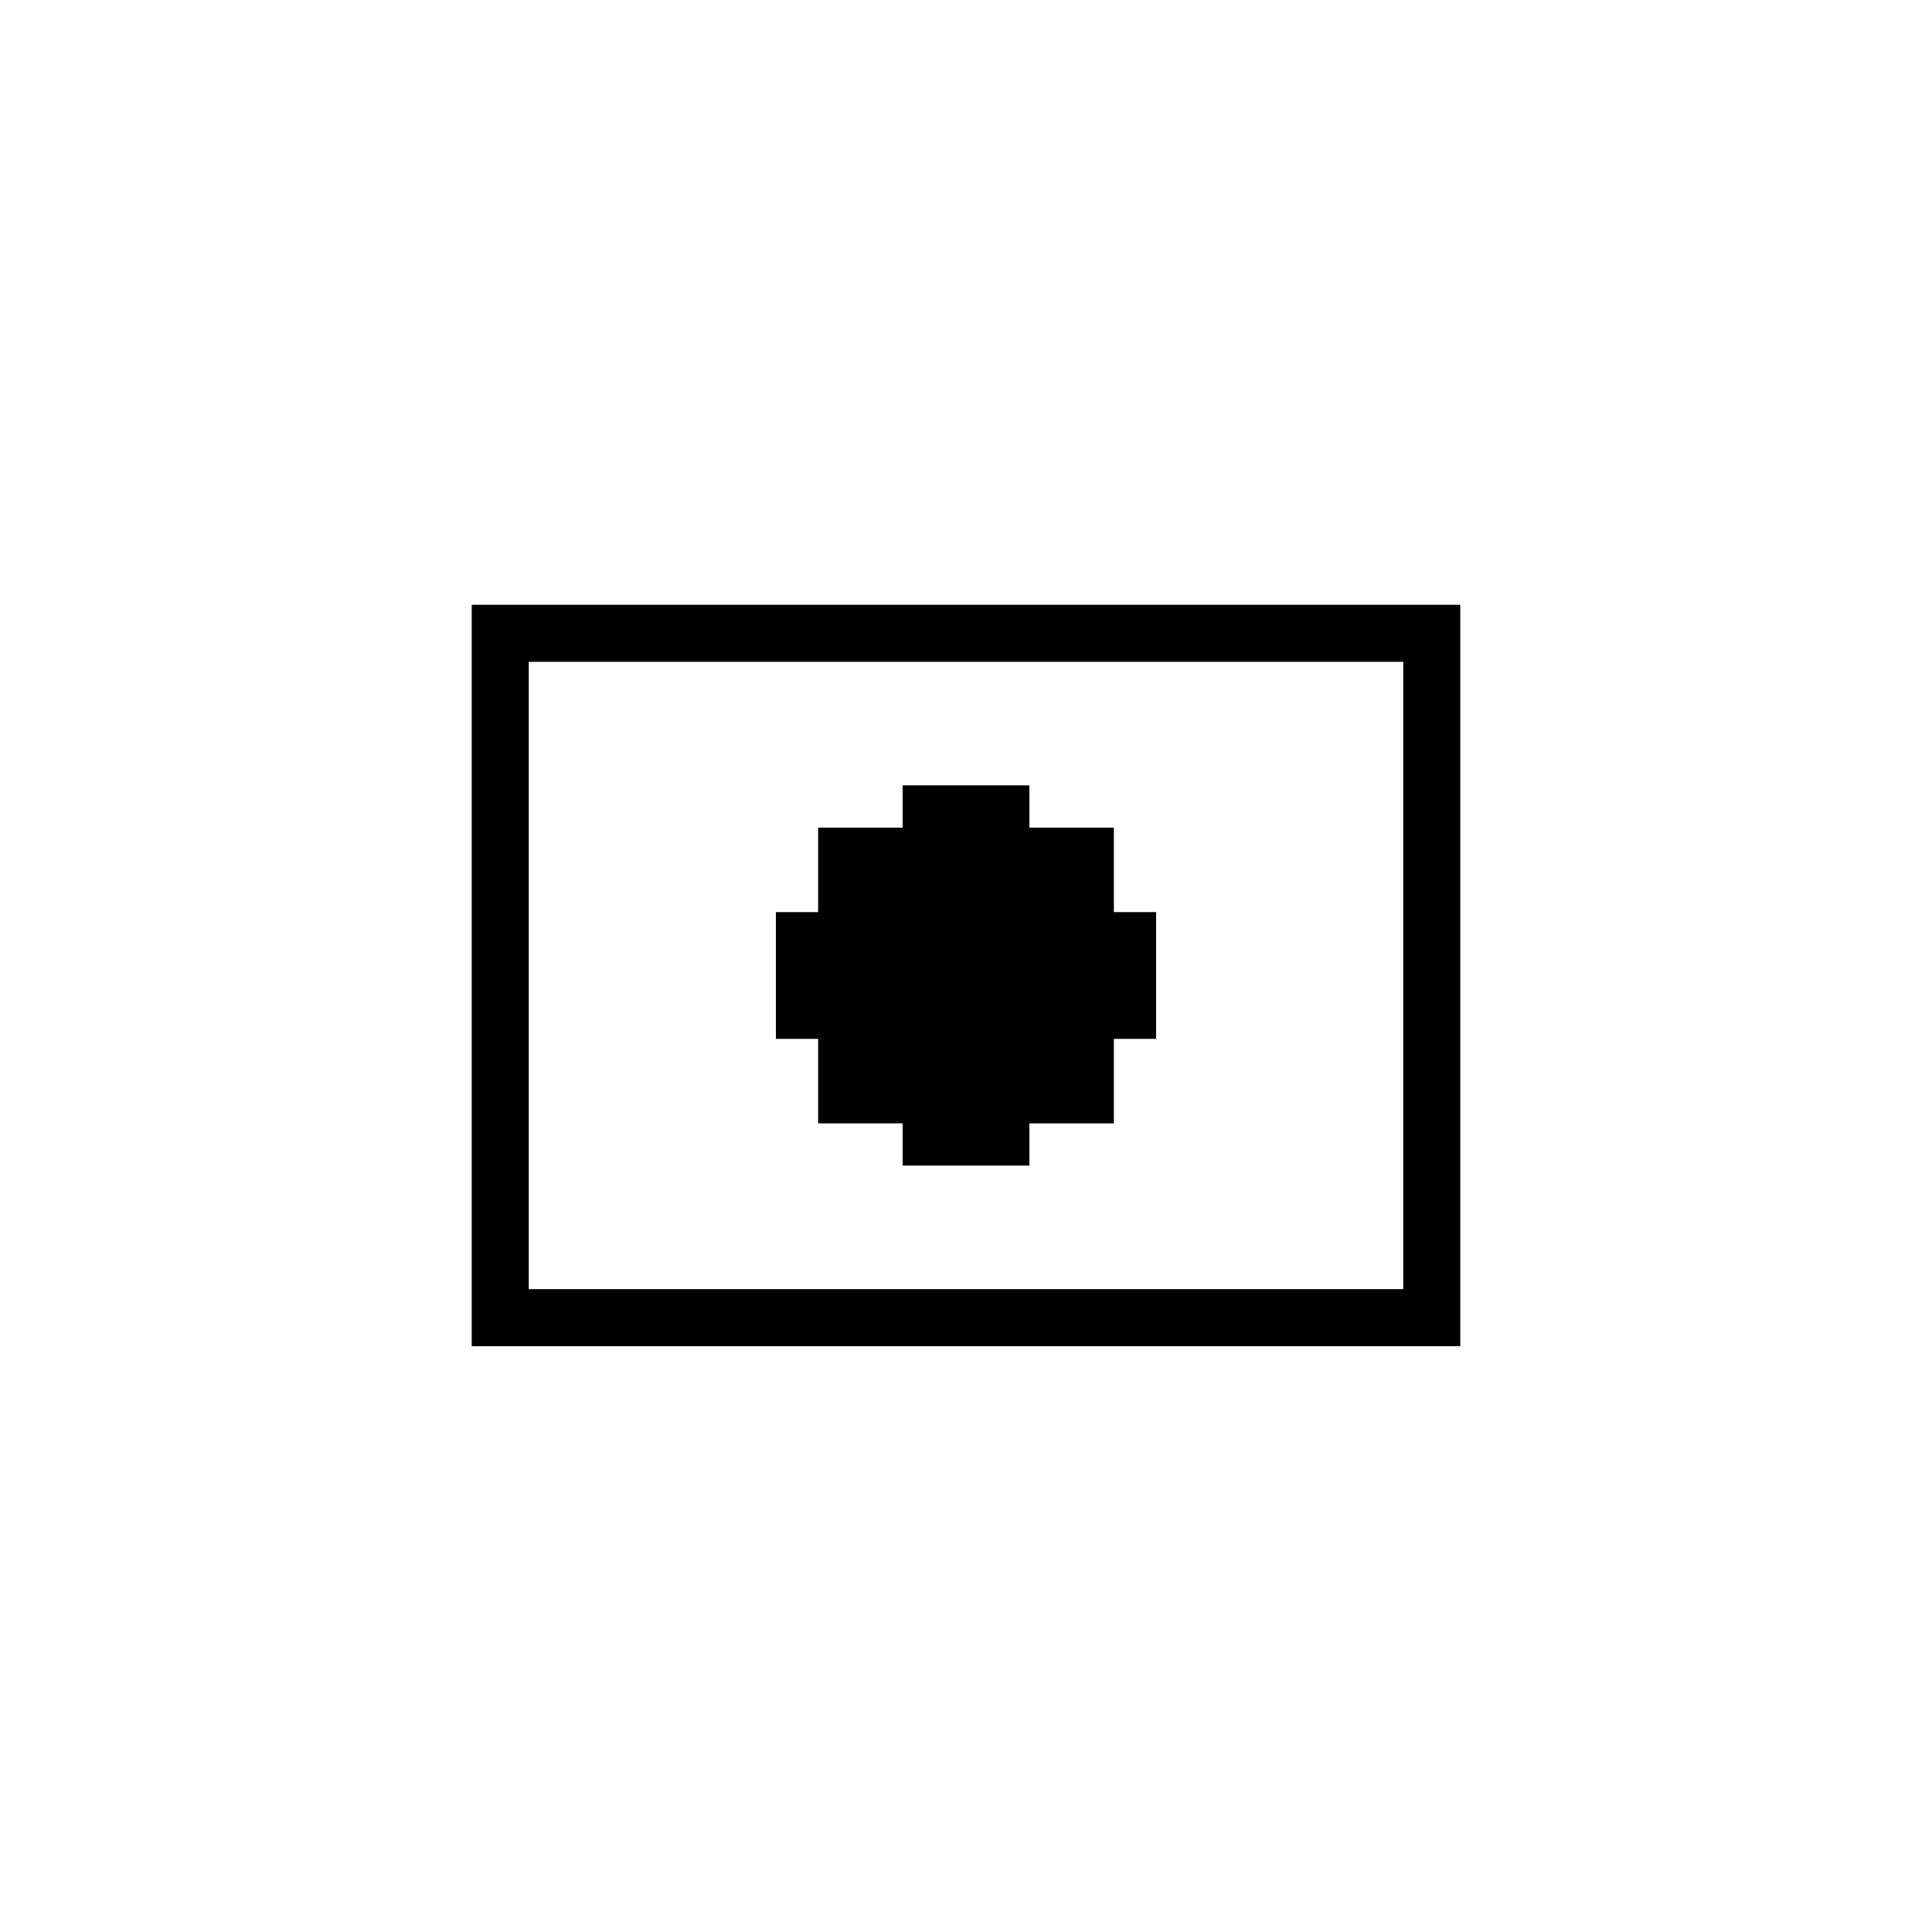
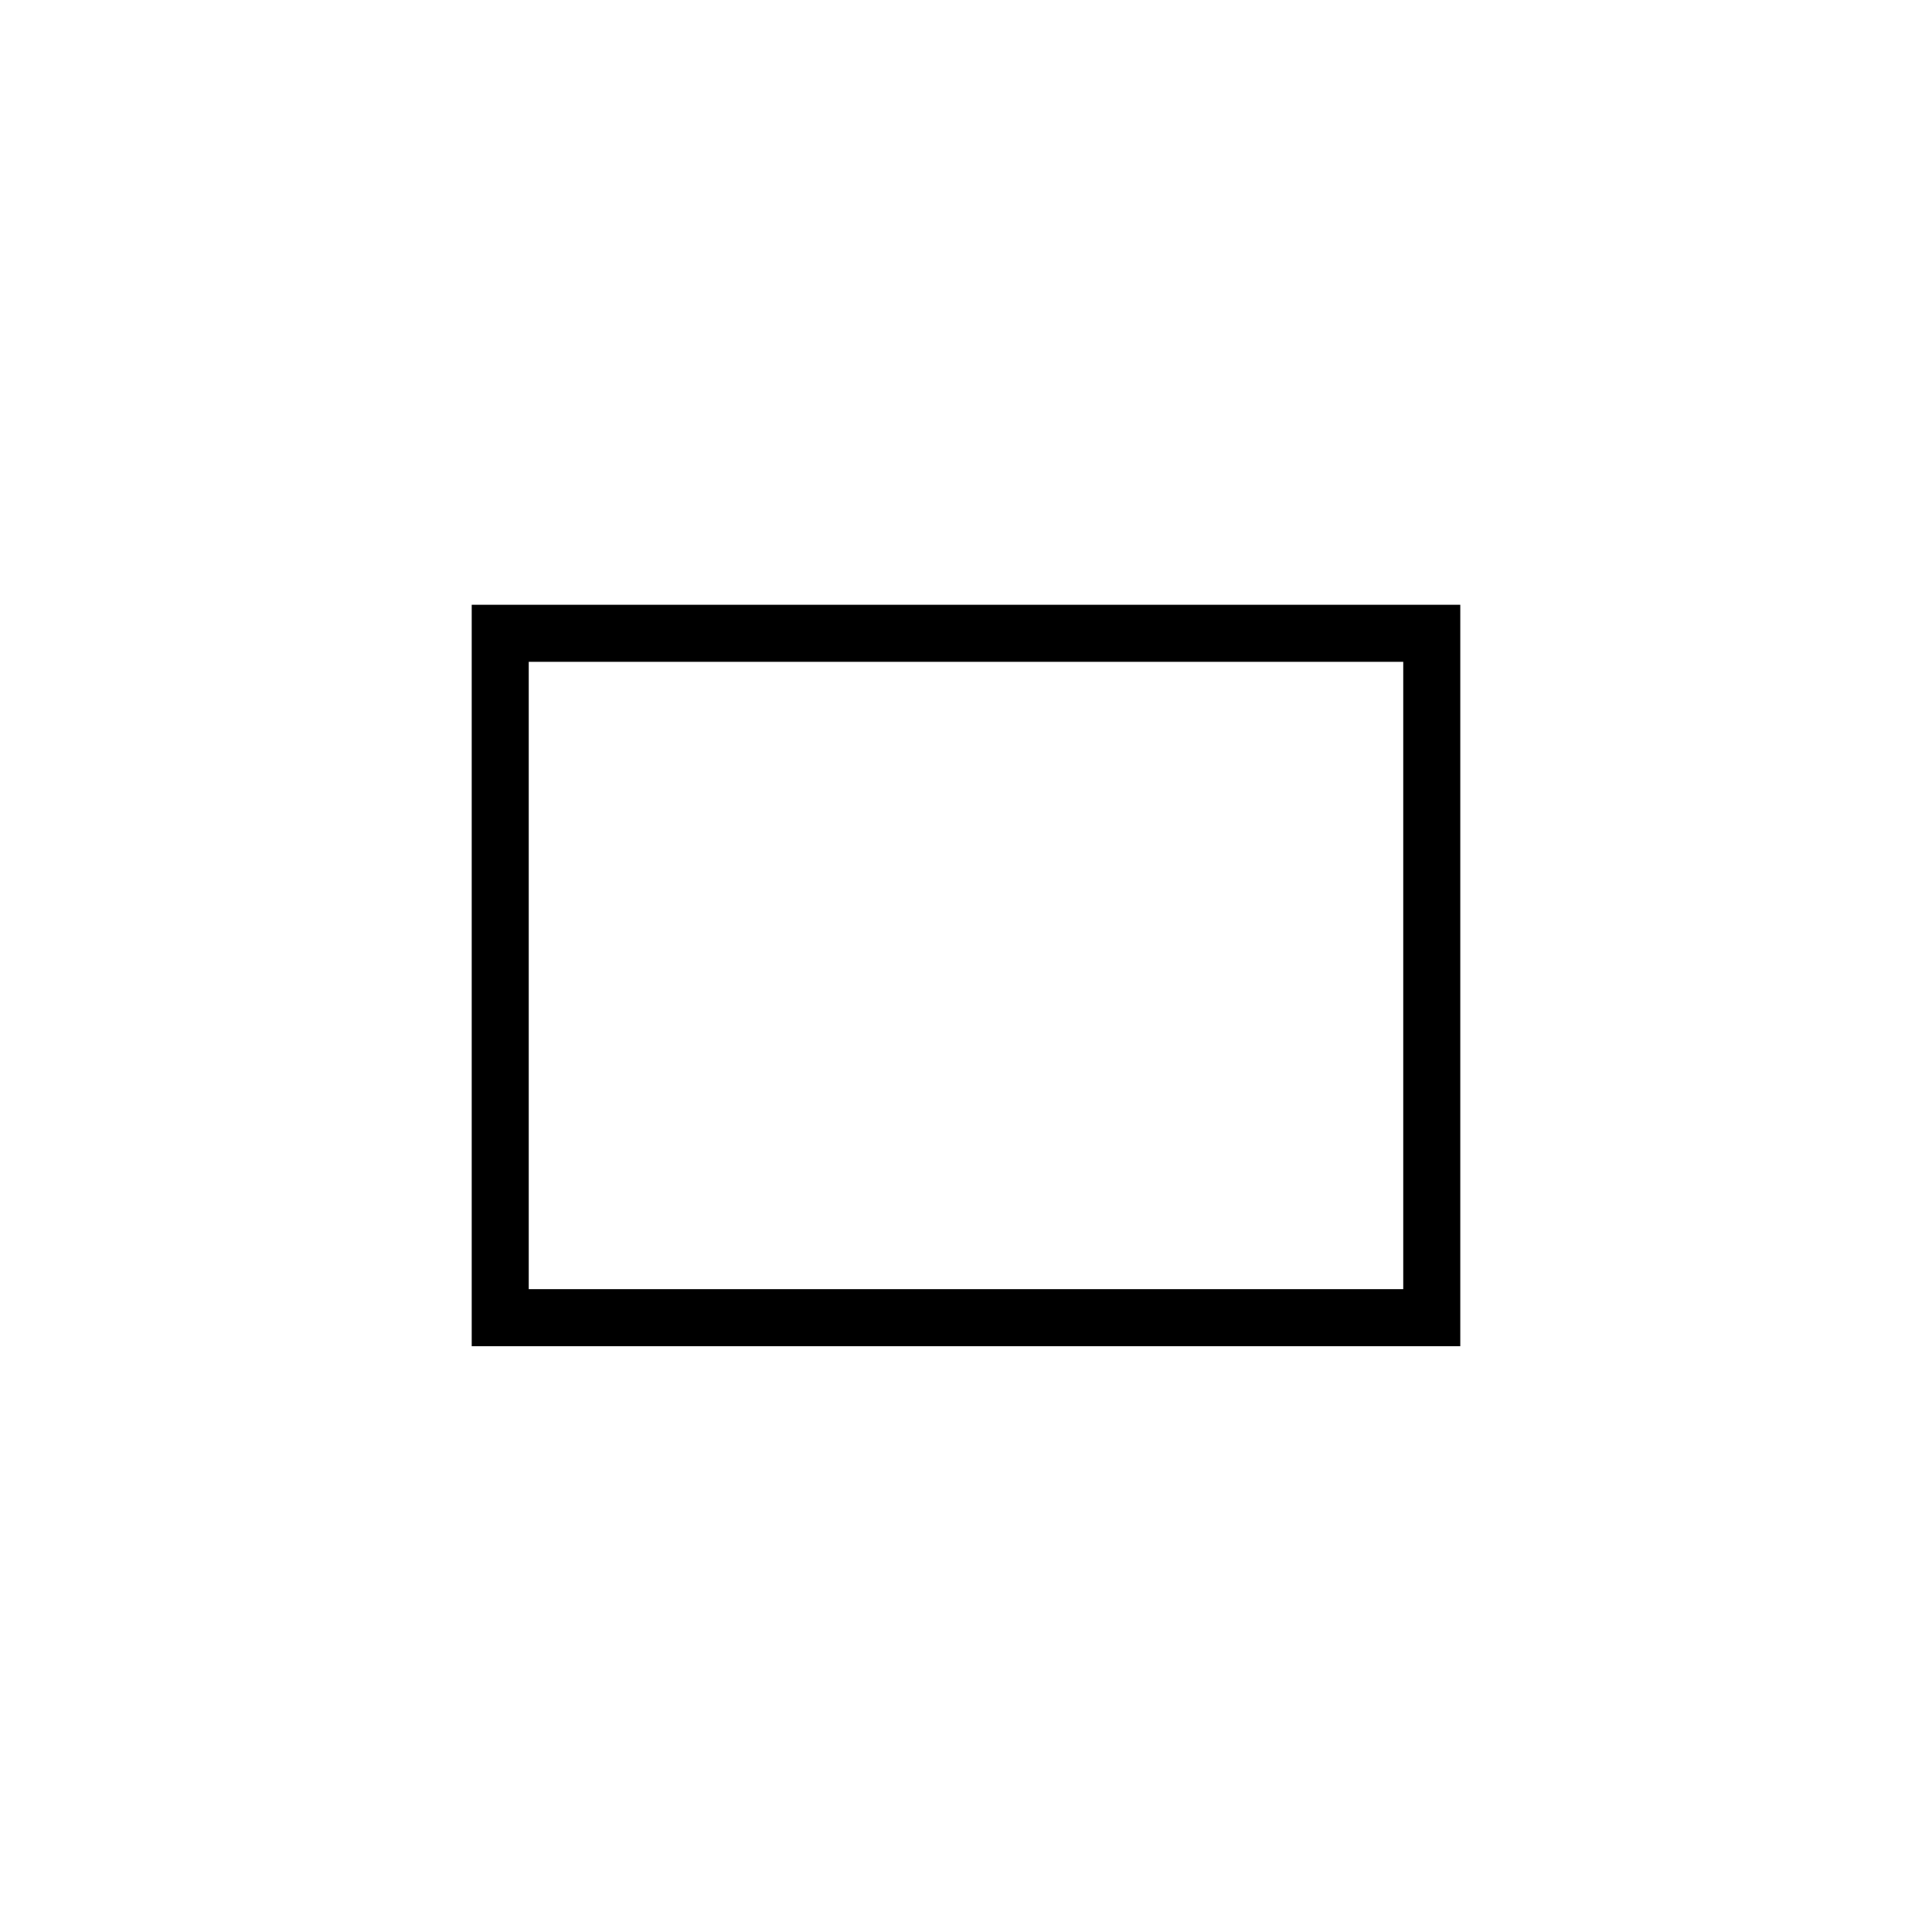
<svg xmlns="http://www.w3.org/2000/svg" fill="#000000" width="800px" height="800px" version="1.1" viewBox="144 144 512 512">
  <g>
-     <path d="m349.62 385.72h11.195v-22.391h22.391v-11.195h33.59v11.195h22.391v22.391h11.195v33.59h-11.195v22.391h-22.391v11.195h-33.59v-11.195h-22.391v-22.391h-11.195z" />
    <path d="m269.01 500.76v-196.49h261.98v196.49zm15.113-181.37h231.75v166.25h-231.75z" fill-rule="evenodd" />
  </g>
</svg>